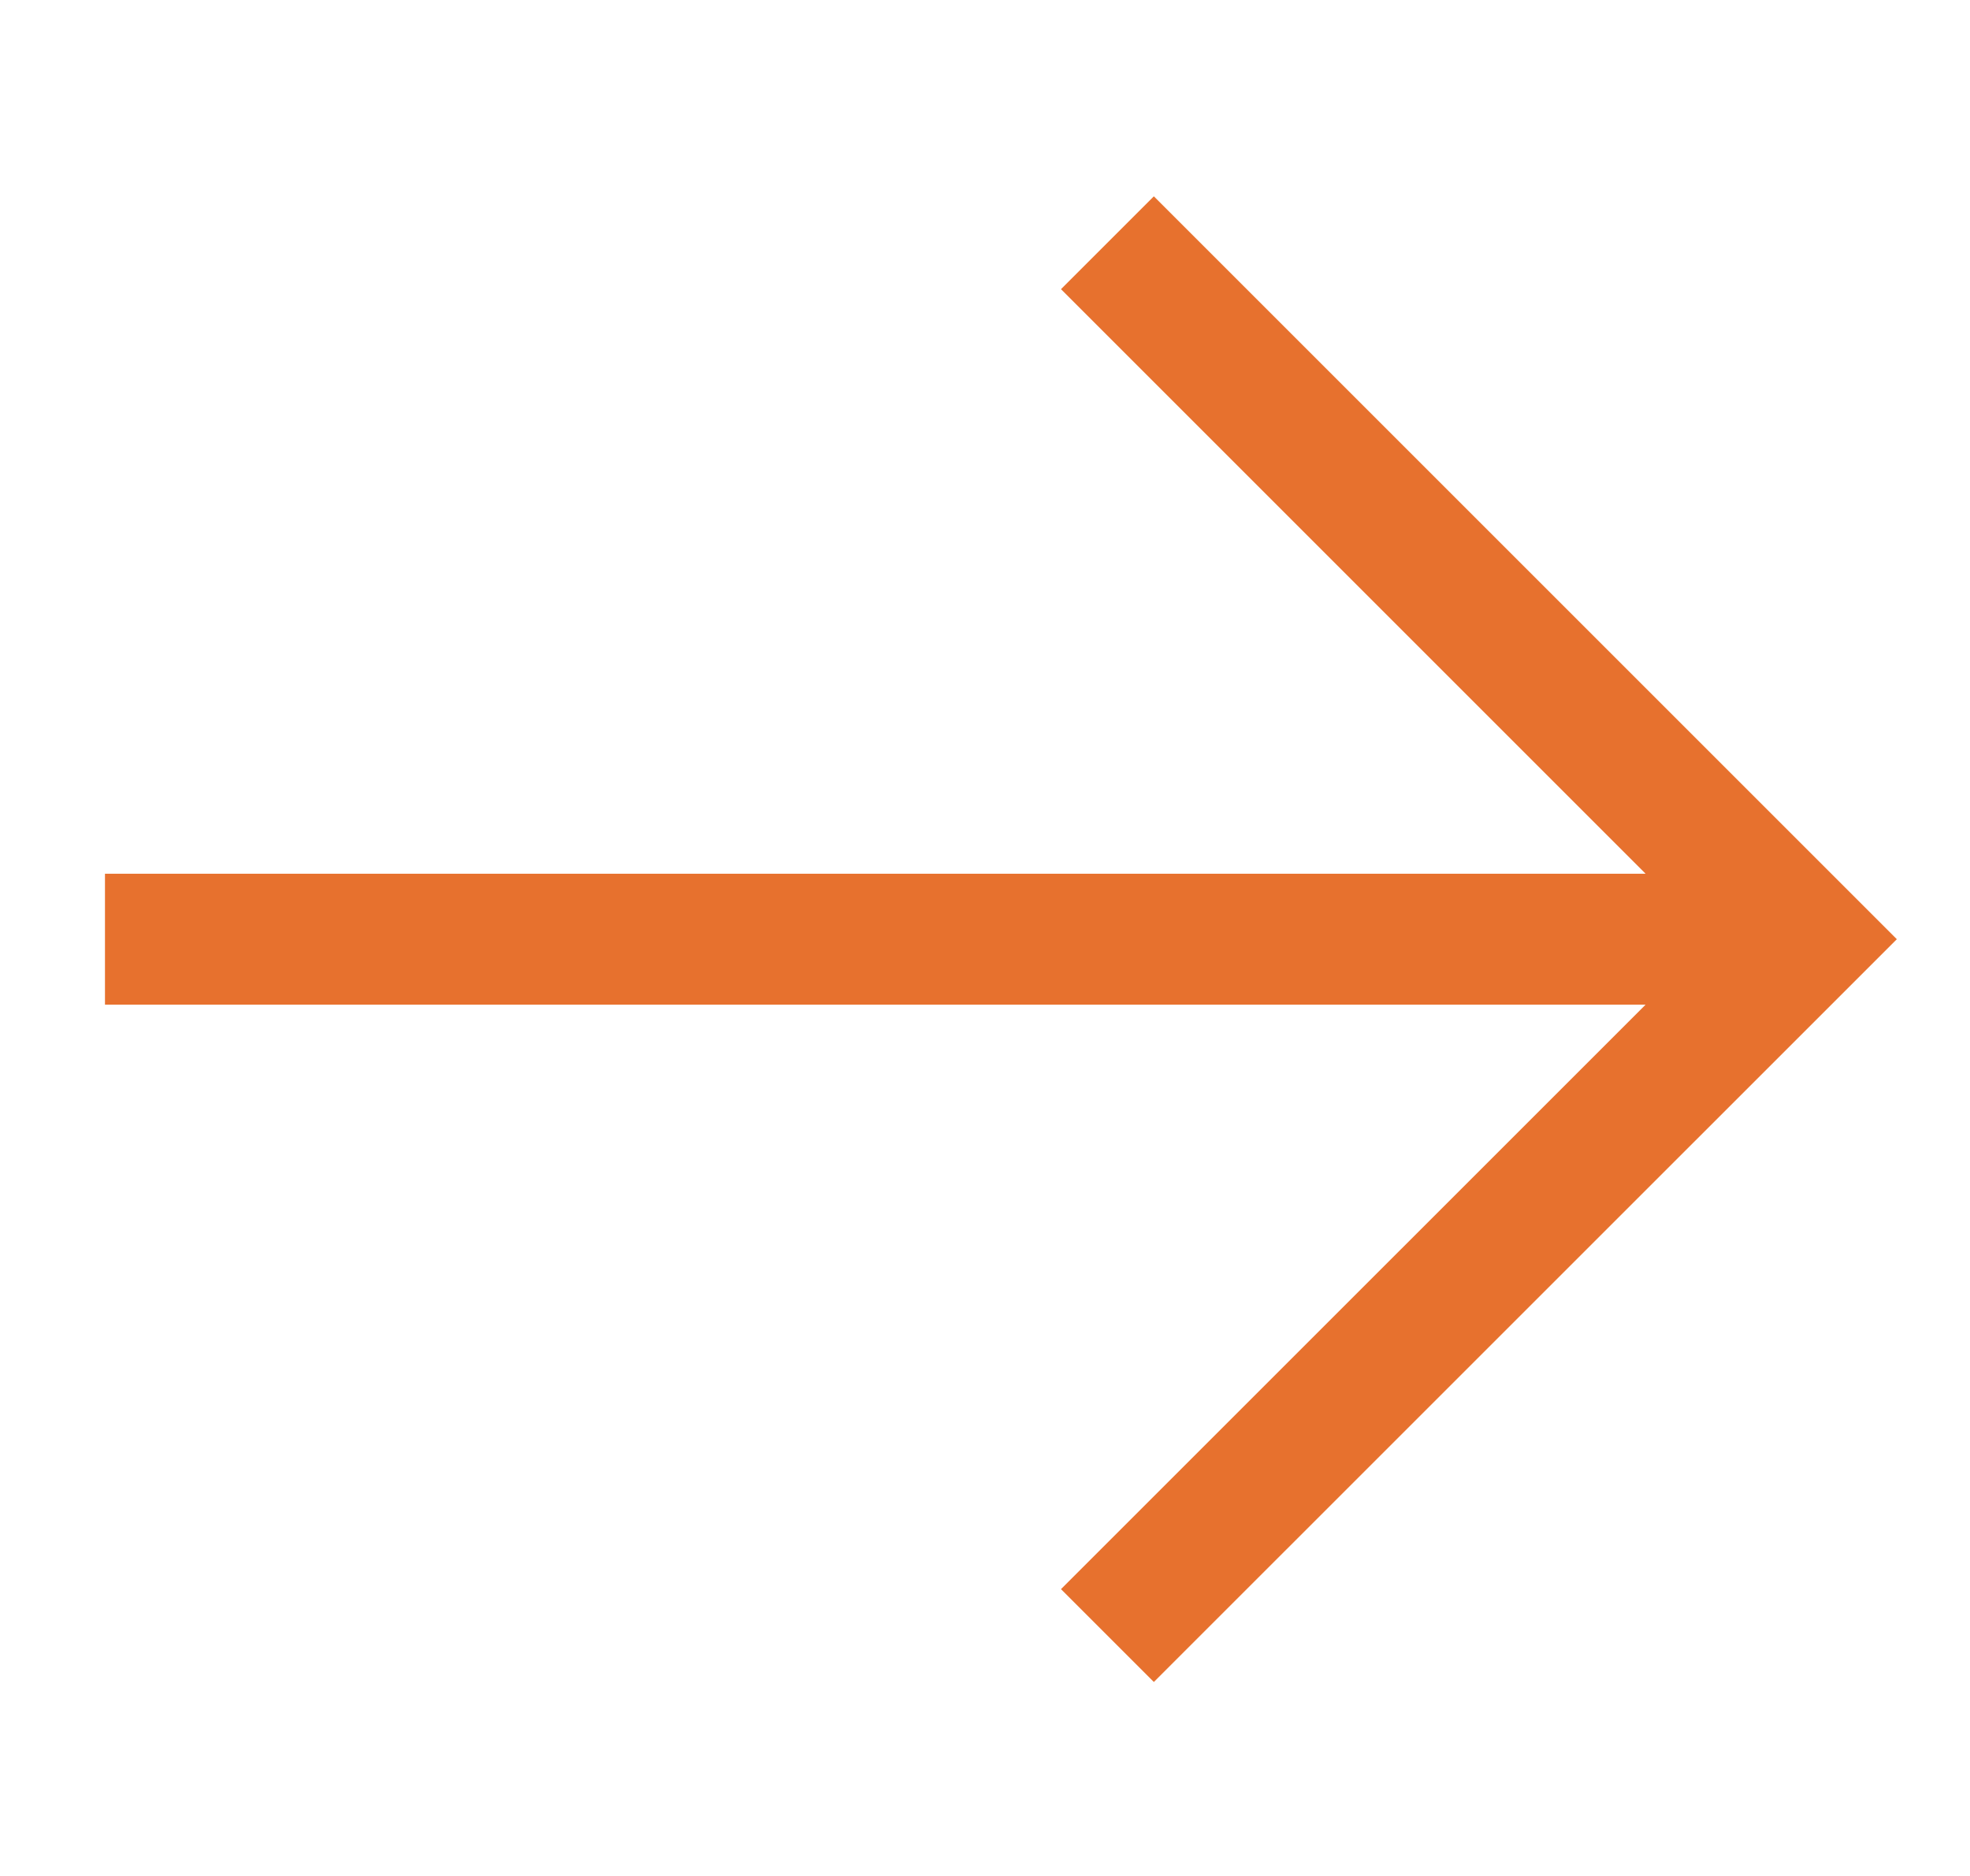
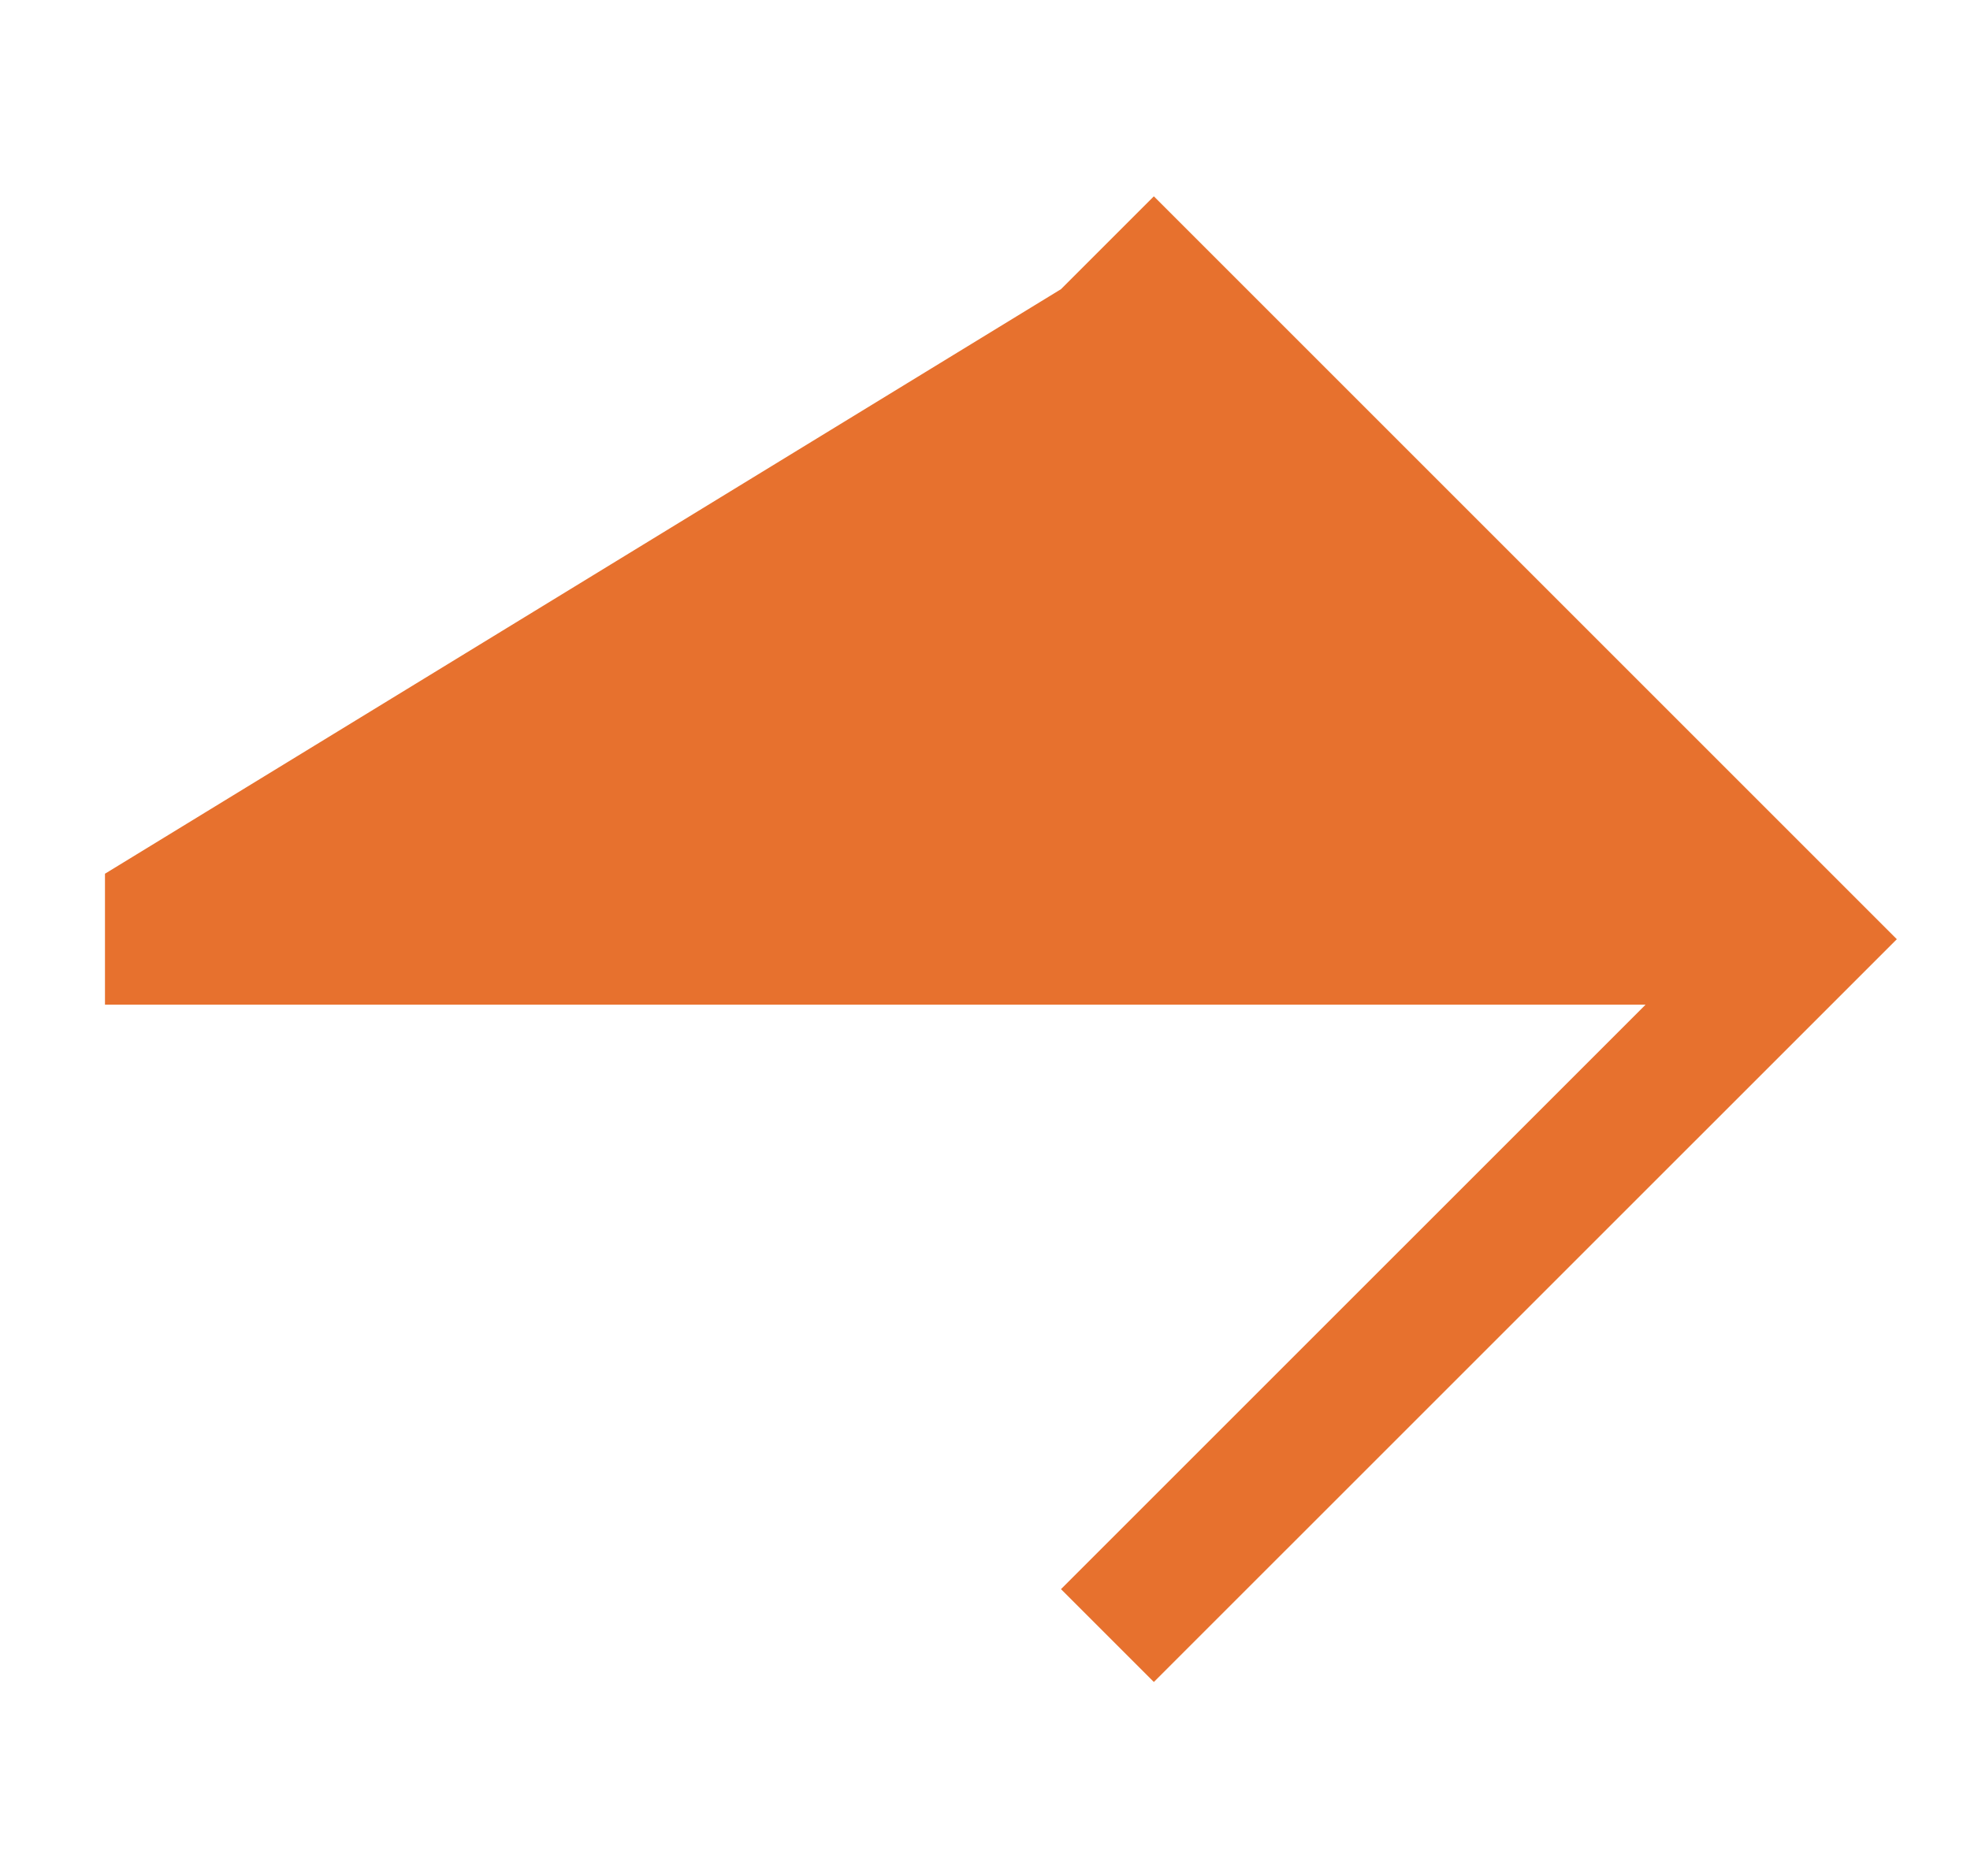
<svg xmlns="http://www.w3.org/2000/svg" width="21" height="20" viewBox="0 0 21 20" fill="none">
-   <path d="M12.3 2.093L11.31 3.083L17.542 9.315L1.119 9.315L1.119 10.711L17.542 10.711L11.31 16.942L12.3 17.932L20.22 10.013L12.3 2.093Z" fill="#E7712E" />
+   <path d="M12.3 2.093L11.31 3.083L1.119 9.315L1.119 10.711L17.542 10.711L11.31 16.942L12.3 17.932L20.22 10.013L12.3 2.093Z" fill="#E7712E" />
</svg>